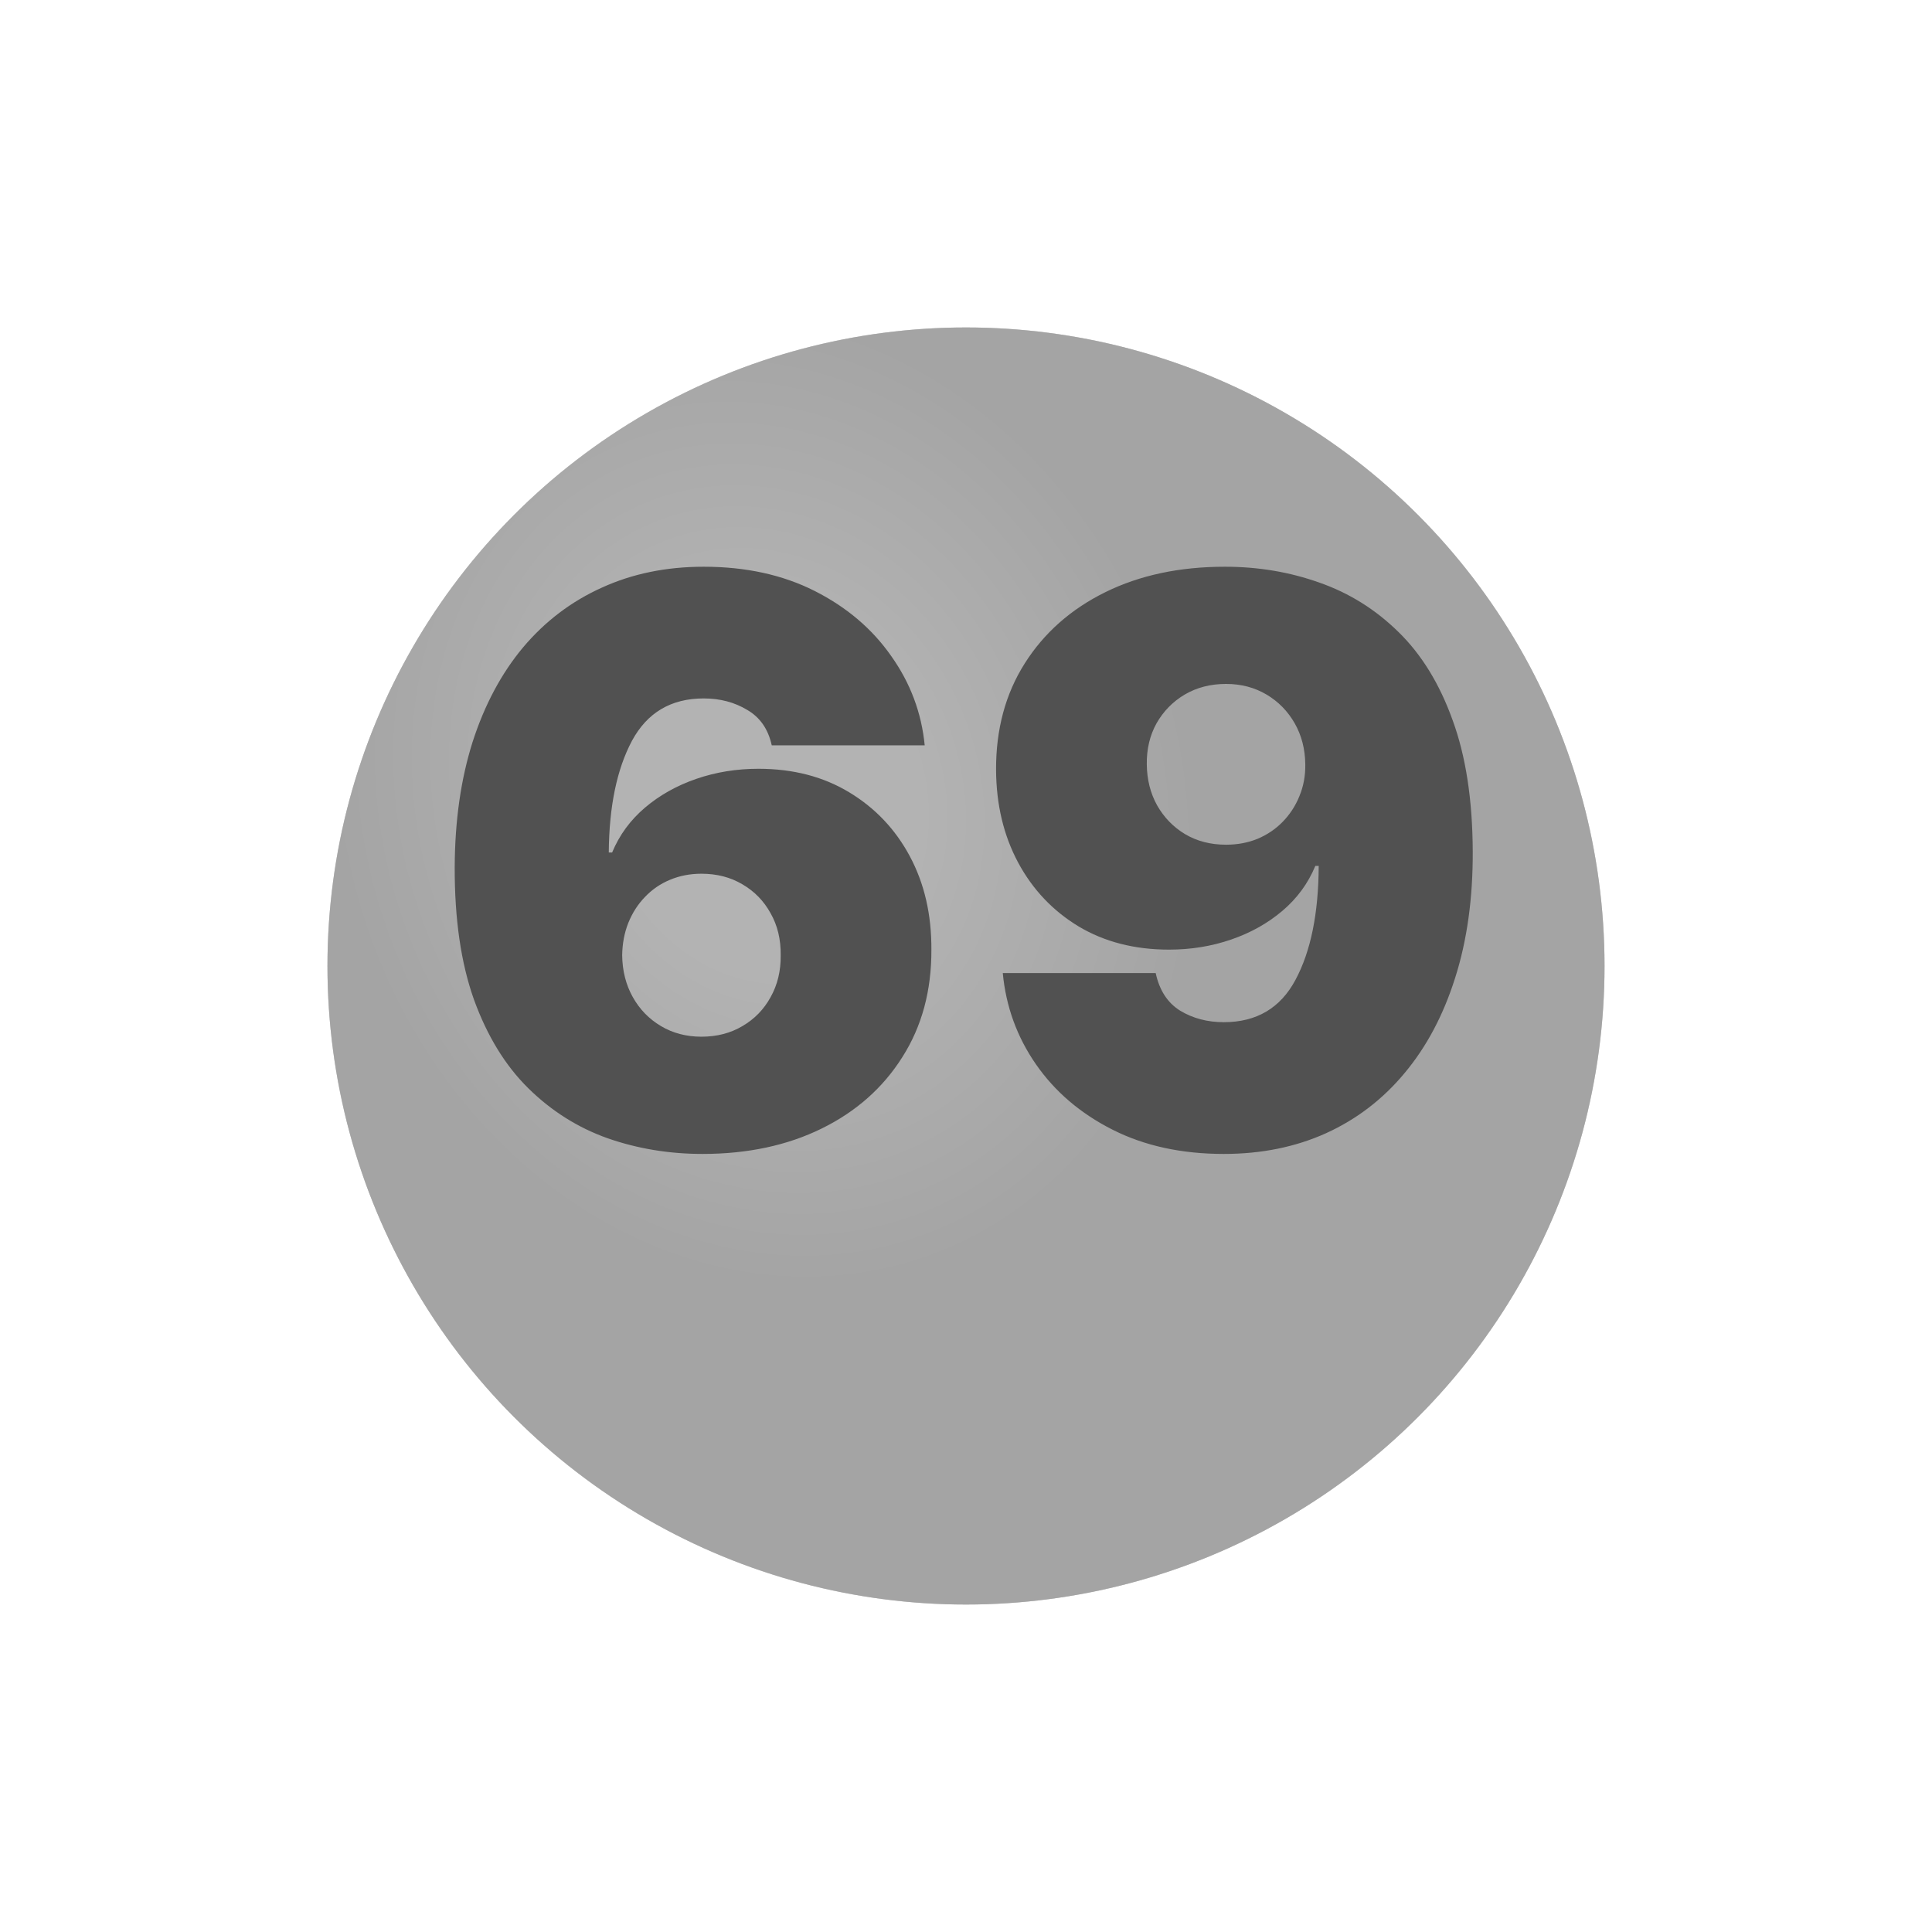
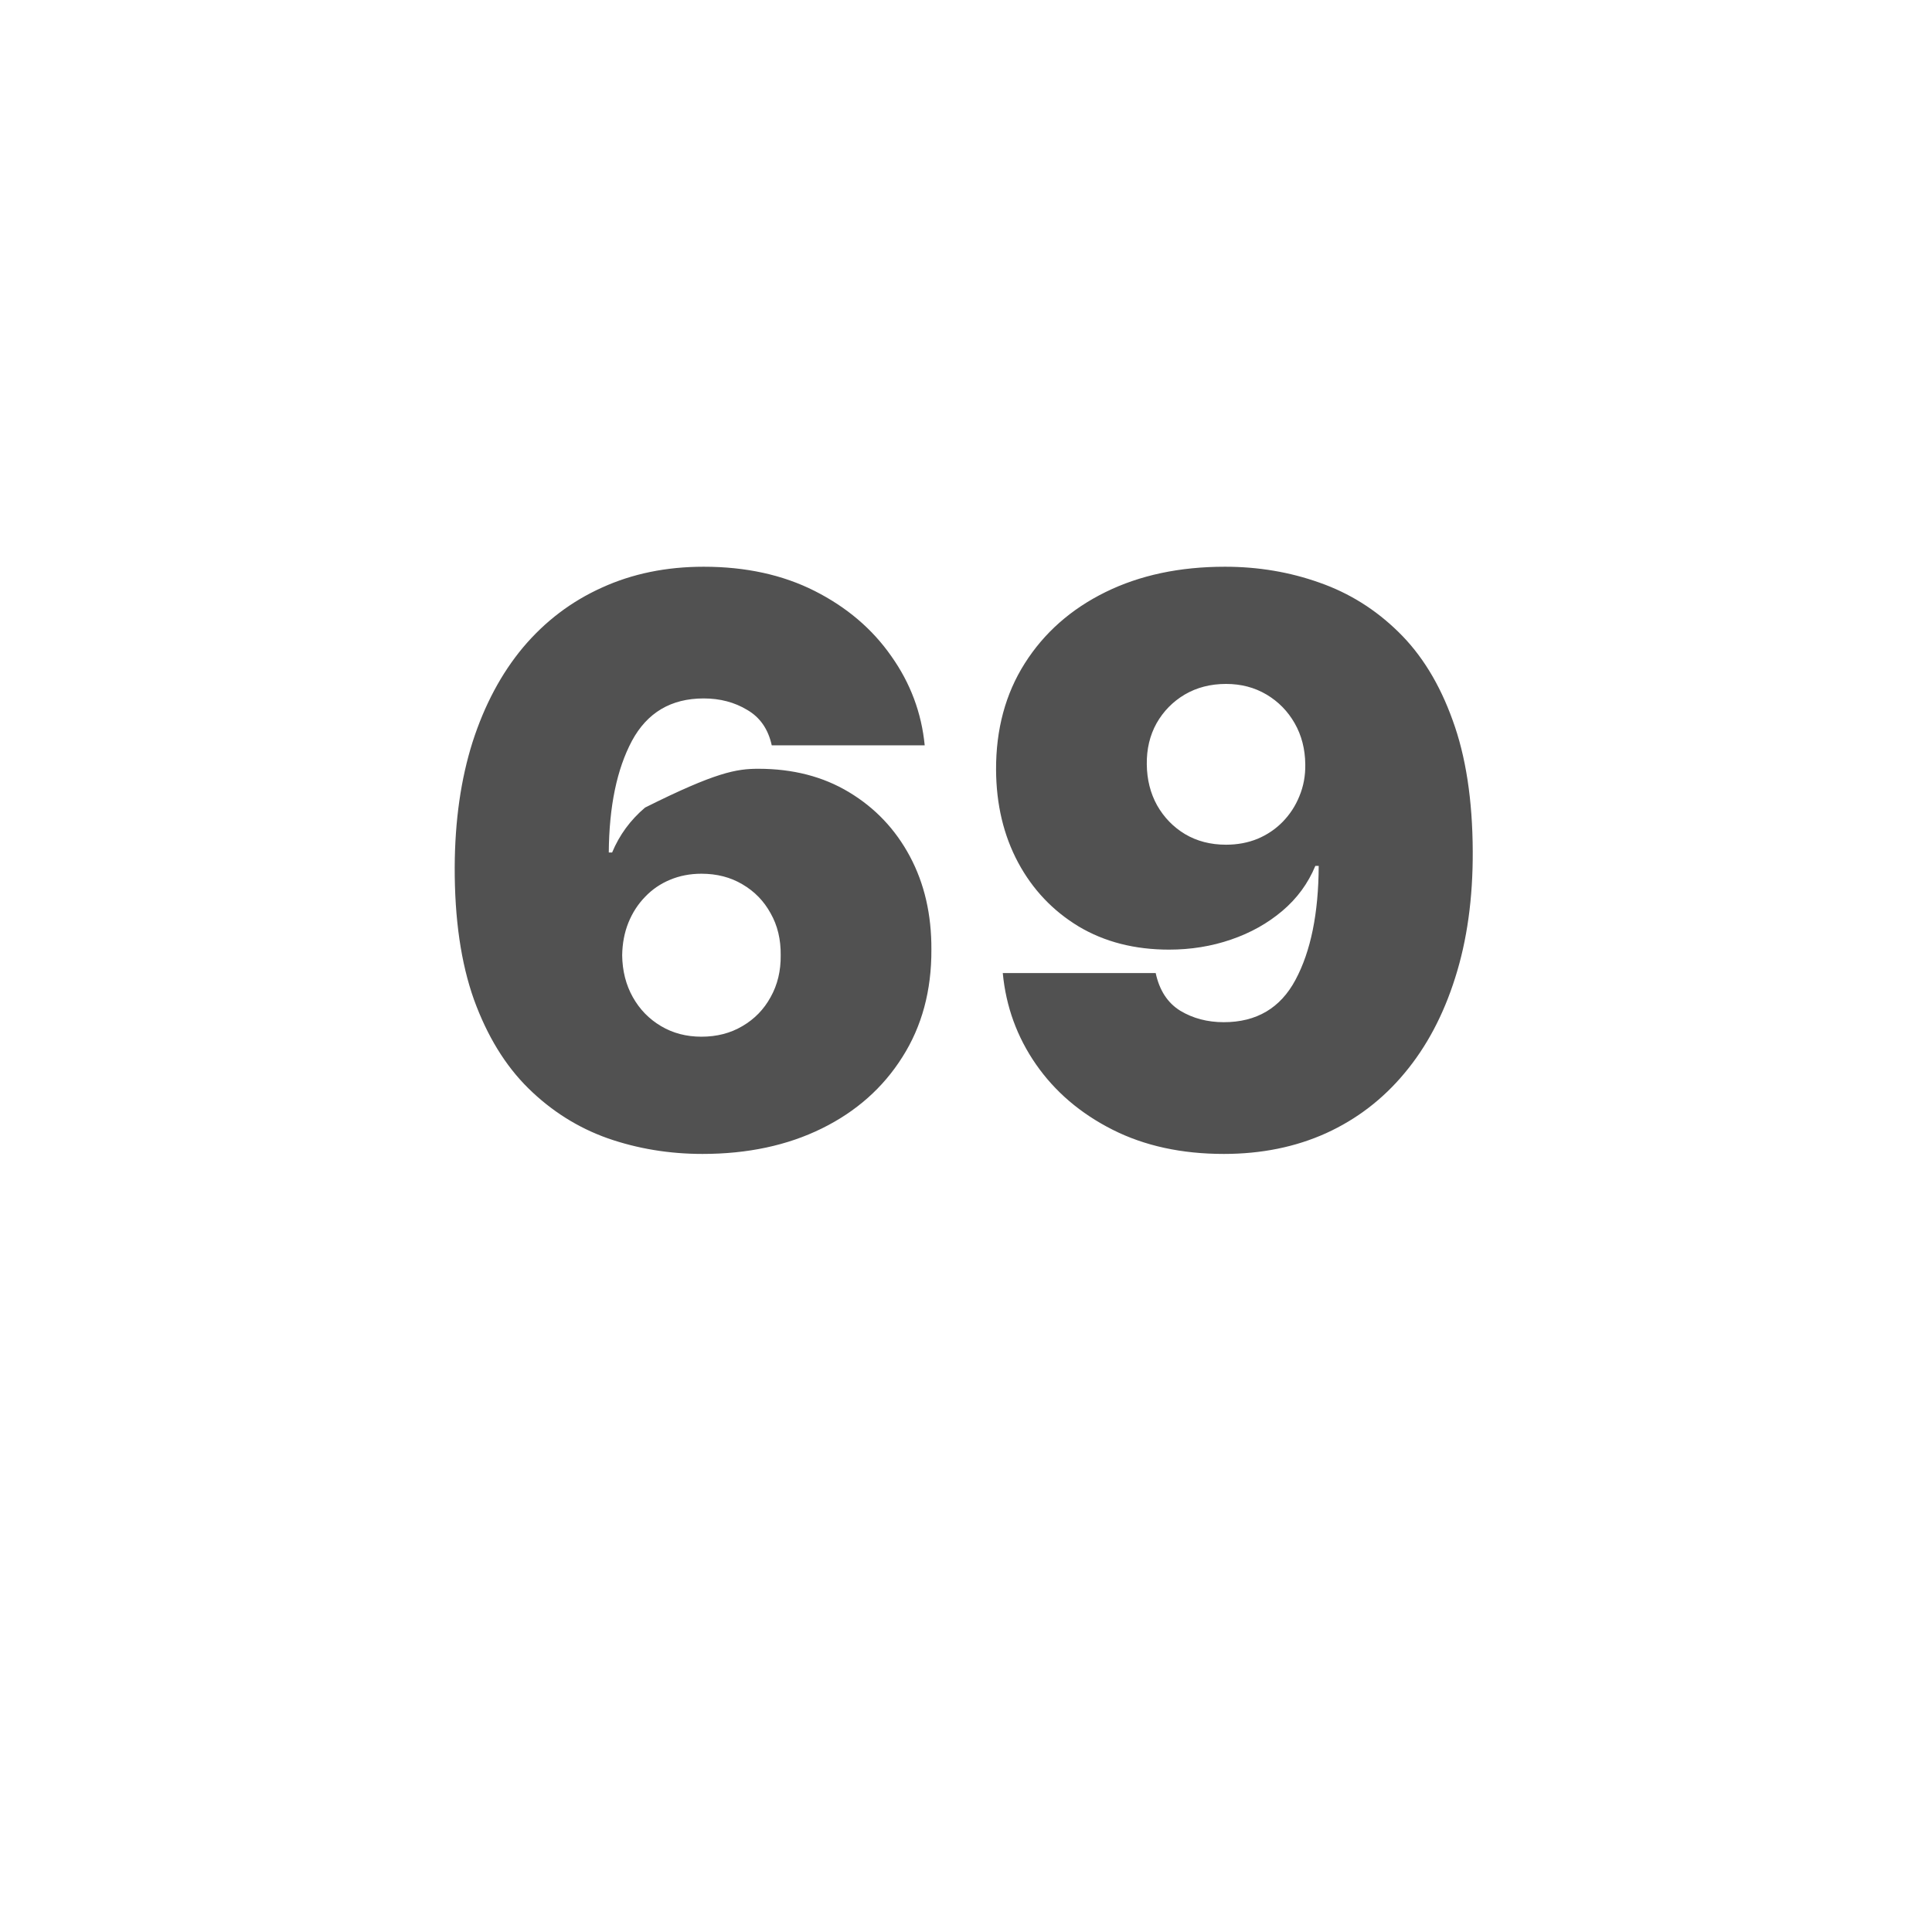
<svg xmlns="http://www.w3.org/2000/svg" width="59" height="59" viewBox="0 0 59 59" fill="none">
  <g filter="url(#filter0_d_990_2594)">
-     <circle cx="29.5" cy="25.5" r="19.5" fill="#818181" />
-     <circle cx="29.5" cy="25.5" r="19.5" fill="url(#paint0_radial_990_2594)" fill-opacity="0.4" />
-   </g>
-   <path d="M21.454 35.239C20.438 35.239 19.472 35.08 18.557 34.761C17.648 34.438 16.841 33.929 16.136 33.236C15.432 32.543 14.878 31.639 14.474 30.526C14.077 29.412 13.881 28.062 13.886 26.477C13.892 25.062 14.074 23.79 14.432 22.659C14.796 21.528 15.31 20.565 15.974 19.77C16.645 18.974 17.446 18.366 18.378 17.946C19.31 17.52 20.347 17.307 21.489 17.307C22.773 17.307 23.903 17.554 24.881 18.048C25.858 18.543 26.636 19.204 27.216 20.034C27.801 20.858 28.142 21.767 28.239 22.761H23.568C23.46 22.267 23.21 21.906 22.818 21.679C22.432 21.446 21.989 21.329 21.489 21.329C20.494 21.329 19.764 21.761 19.298 22.625C18.838 23.489 18.602 24.625 18.591 26.034H18.693C18.915 25.5 19.25 25.043 19.699 24.662C20.148 24.281 20.671 23.989 21.267 23.784C21.864 23.579 22.494 23.477 23.159 23.477C24.216 23.477 25.139 23.716 25.929 24.193C26.724 24.671 27.344 25.324 27.787 26.153C28.23 26.983 28.449 27.932 28.443 29C28.449 30.25 28.153 31.344 27.557 32.281C26.966 33.219 26.145 33.946 25.094 34.463C24.043 34.98 22.829 35.239 21.454 35.239ZM21.421 31.659C21.892 31.659 22.31 31.551 22.673 31.335C23.043 31.119 23.329 30.824 23.534 30.449C23.744 30.074 23.847 29.648 23.841 29.171C23.847 28.688 23.744 28.261 23.534 27.892C23.329 27.517 23.043 27.222 22.673 27.006C22.31 26.79 21.892 26.682 21.421 26.682C21.074 26.682 20.753 26.744 20.457 26.869C20.168 26.989 19.915 27.162 19.699 27.389C19.483 27.611 19.312 27.875 19.188 28.182C19.068 28.483 19.006 28.812 19 29.171C19.006 29.648 19.114 30.074 19.324 30.449C19.534 30.824 19.821 31.119 20.185 31.335C20.548 31.551 20.96 31.659 21.421 31.659ZM37.407 17.307C38.424 17.307 39.387 17.469 40.296 17.793C41.205 18.111 42.009 18.614 42.708 19.301C43.413 19.989 43.964 20.886 44.361 21.994C44.765 23.097 44.969 24.432 44.975 26C44.981 27.432 44.802 28.719 44.438 29.861C44.08 30.997 43.566 31.966 42.896 32.767C42.231 33.568 41.43 34.182 40.492 34.608C39.56 35.028 38.521 35.239 37.373 35.239C36.083 35.239 34.95 34.992 33.972 34.497C32.995 34.003 32.217 33.338 31.637 32.503C31.058 31.668 30.72 30.739 30.623 29.716H35.293C35.407 30.244 35.657 30.628 36.043 30.866C36.43 31.099 36.873 31.216 37.373 31.216C38.373 31.216 39.103 30.784 39.563 29.921C40.029 29.051 40.265 27.892 40.271 26.443H40.168C39.947 26.977 39.611 27.435 39.163 27.815C38.714 28.196 38.191 28.489 37.594 28.693C36.998 28.898 36.367 29 35.702 29C34.651 29 33.731 28.764 32.941 28.293C32.151 27.815 31.535 27.165 31.092 26.341C30.648 25.511 30.424 24.568 30.418 23.511C30.413 22.273 30.705 21.188 31.296 20.256C31.887 19.324 32.708 18.599 33.759 18.082C34.81 17.565 36.026 17.307 37.407 17.307ZM37.441 20.886C36.969 20.886 36.549 20.994 36.18 21.21C35.816 21.426 35.529 21.719 35.319 22.088C35.114 22.457 35.015 22.875 35.021 23.341C35.026 23.807 35.131 24.224 35.336 24.594C35.546 24.963 35.83 25.256 36.188 25.472C36.552 25.688 36.969 25.796 37.441 25.796C37.788 25.796 38.109 25.736 38.404 25.616C38.7 25.491 38.955 25.318 39.171 25.097C39.393 24.869 39.563 24.608 39.682 24.312C39.807 24.011 39.867 23.688 39.861 23.341C39.856 22.875 39.748 22.457 39.538 22.088C39.327 21.719 39.041 21.426 38.677 21.21C38.313 20.994 37.901 20.886 37.441 20.886Z" fill="#515151" />
+     </g>
+   <path d="M21.454 35.239C20.438 35.239 19.472 35.08 18.557 34.761C17.648 34.438 16.841 33.929 16.136 33.236C15.432 32.543 14.878 31.639 14.474 30.526C14.077 29.412 13.881 28.062 13.886 26.477C13.892 25.062 14.074 23.79 14.432 22.659C14.796 21.528 15.31 20.565 15.974 19.77C16.645 18.974 17.446 18.366 18.378 17.946C19.31 17.52 20.347 17.307 21.489 17.307C22.773 17.307 23.903 17.554 24.881 18.048C25.858 18.543 26.636 19.204 27.216 20.034C27.801 20.858 28.142 21.767 28.239 22.761H23.568C23.46 22.267 23.21 21.906 22.818 21.679C22.432 21.446 21.989 21.329 21.489 21.329C20.494 21.329 19.764 21.761 19.298 22.625C18.838 23.489 18.602 24.625 18.591 26.034H18.693C18.915 25.5 19.25 25.043 19.699 24.662C21.864 23.579 22.494 23.477 23.159 23.477C24.216 23.477 25.139 23.716 25.929 24.193C26.724 24.671 27.344 25.324 27.787 26.153C28.23 26.983 28.449 27.932 28.443 29C28.449 30.25 28.153 31.344 27.557 32.281C26.966 33.219 26.145 33.946 25.094 34.463C24.043 34.98 22.829 35.239 21.454 35.239ZM21.421 31.659C21.892 31.659 22.31 31.551 22.673 31.335C23.043 31.119 23.329 30.824 23.534 30.449C23.744 30.074 23.847 29.648 23.841 29.171C23.847 28.688 23.744 28.261 23.534 27.892C23.329 27.517 23.043 27.222 22.673 27.006C22.31 26.79 21.892 26.682 21.421 26.682C21.074 26.682 20.753 26.744 20.457 26.869C20.168 26.989 19.915 27.162 19.699 27.389C19.483 27.611 19.312 27.875 19.188 28.182C19.068 28.483 19.006 28.812 19 29.171C19.006 29.648 19.114 30.074 19.324 30.449C19.534 30.824 19.821 31.119 20.185 31.335C20.548 31.551 20.96 31.659 21.421 31.659ZM37.407 17.307C38.424 17.307 39.387 17.469 40.296 17.793C41.205 18.111 42.009 18.614 42.708 19.301C43.413 19.989 43.964 20.886 44.361 21.994C44.765 23.097 44.969 24.432 44.975 26C44.981 27.432 44.802 28.719 44.438 29.861C44.08 30.997 43.566 31.966 42.896 32.767C42.231 33.568 41.43 34.182 40.492 34.608C39.56 35.028 38.521 35.239 37.373 35.239C36.083 35.239 34.95 34.992 33.972 34.497C32.995 34.003 32.217 33.338 31.637 32.503C31.058 31.668 30.72 30.739 30.623 29.716H35.293C35.407 30.244 35.657 30.628 36.043 30.866C36.43 31.099 36.873 31.216 37.373 31.216C38.373 31.216 39.103 30.784 39.563 29.921C40.029 29.051 40.265 27.892 40.271 26.443H40.168C39.947 26.977 39.611 27.435 39.163 27.815C38.714 28.196 38.191 28.489 37.594 28.693C36.998 28.898 36.367 29 35.702 29C34.651 29 33.731 28.764 32.941 28.293C32.151 27.815 31.535 27.165 31.092 26.341C30.648 25.511 30.424 24.568 30.418 23.511C30.413 22.273 30.705 21.188 31.296 20.256C31.887 19.324 32.708 18.599 33.759 18.082C34.81 17.565 36.026 17.307 37.407 17.307ZM37.441 20.886C36.969 20.886 36.549 20.994 36.18 21.21C35.816 21.426 35.529 21.719 35.319 22.088C35.114 22.457 35.015 22.875 35.021 23.341C35.026 23.807 35.131 24.224 35.336 24.594C35.546 24.963 35.83 25.256 36.188 25.472C36.552 25.688 36.969 25.796 37.441 25.796C37.788 25.796 38.109 25.736 38.404 25.616C38.7 25.491 38.955 25.318 39.171 25.097C39.393 24.869 39.563 24.608 39.682 24.312C39.807 24.011 39.867 23.688 39.861 23.341C39.856 22.875 39.748 22.457 39.538 22.088C39.327 21.719 39.041 21.426 38.677 21.21C38.313 20.994 37.901 20.886 37.441 20.886Z" fill="#515151" />
  <defs>
    <filter id="filter0_d_990_2594" x="0" y="0" width="59" height="59" filterUnits="userSpaceOnUse" color-interpolation-filters="sRGB">
      <feFlood flood-opacity="0" result="BackgroundImageFix" />
      <feColorMatrix in="SourceAlpha" type="matrix" values="0 0 0 0 0 0 0 0 0 0 0 0 0 0 0 0 0 0 127 0" result="hardAlpha" />
      <feOffset dy="4" />
      <feGaussianBlur stdDeviation="5" />
      <feComposite in2="hardAlpha" operator="out" />
      <feColorMatrix type="matrix" values="0 0 0 0 0 0 0 0 0 0 0 0 0 0 0 0 0 0 0.1 0" />
      <feBlend mode="normal" in2="BackgroundImageFix" result="effect1_dropShadow_990_2594" />
      <feBlend mode="normal" in="SourceGraphic" in2="effect1_dropShadow_990_2594" result="shape" />
    </filter>
    <radialGradient id="paint0_radial_990_2594" cx="0" cy="0" r="1" gradientUnits="userSpaceOnUse" gradientTransform="translate(23.342 20.368) rotate(70.346) scale(15.257 13.078)">
      <stop stop-color="white" />
      <stop offset="0.357" stop-color="white" />
      <stop offset="1" stop-color="#D9D9D9" />
    </radialGradient>
  </defs>
</svg>